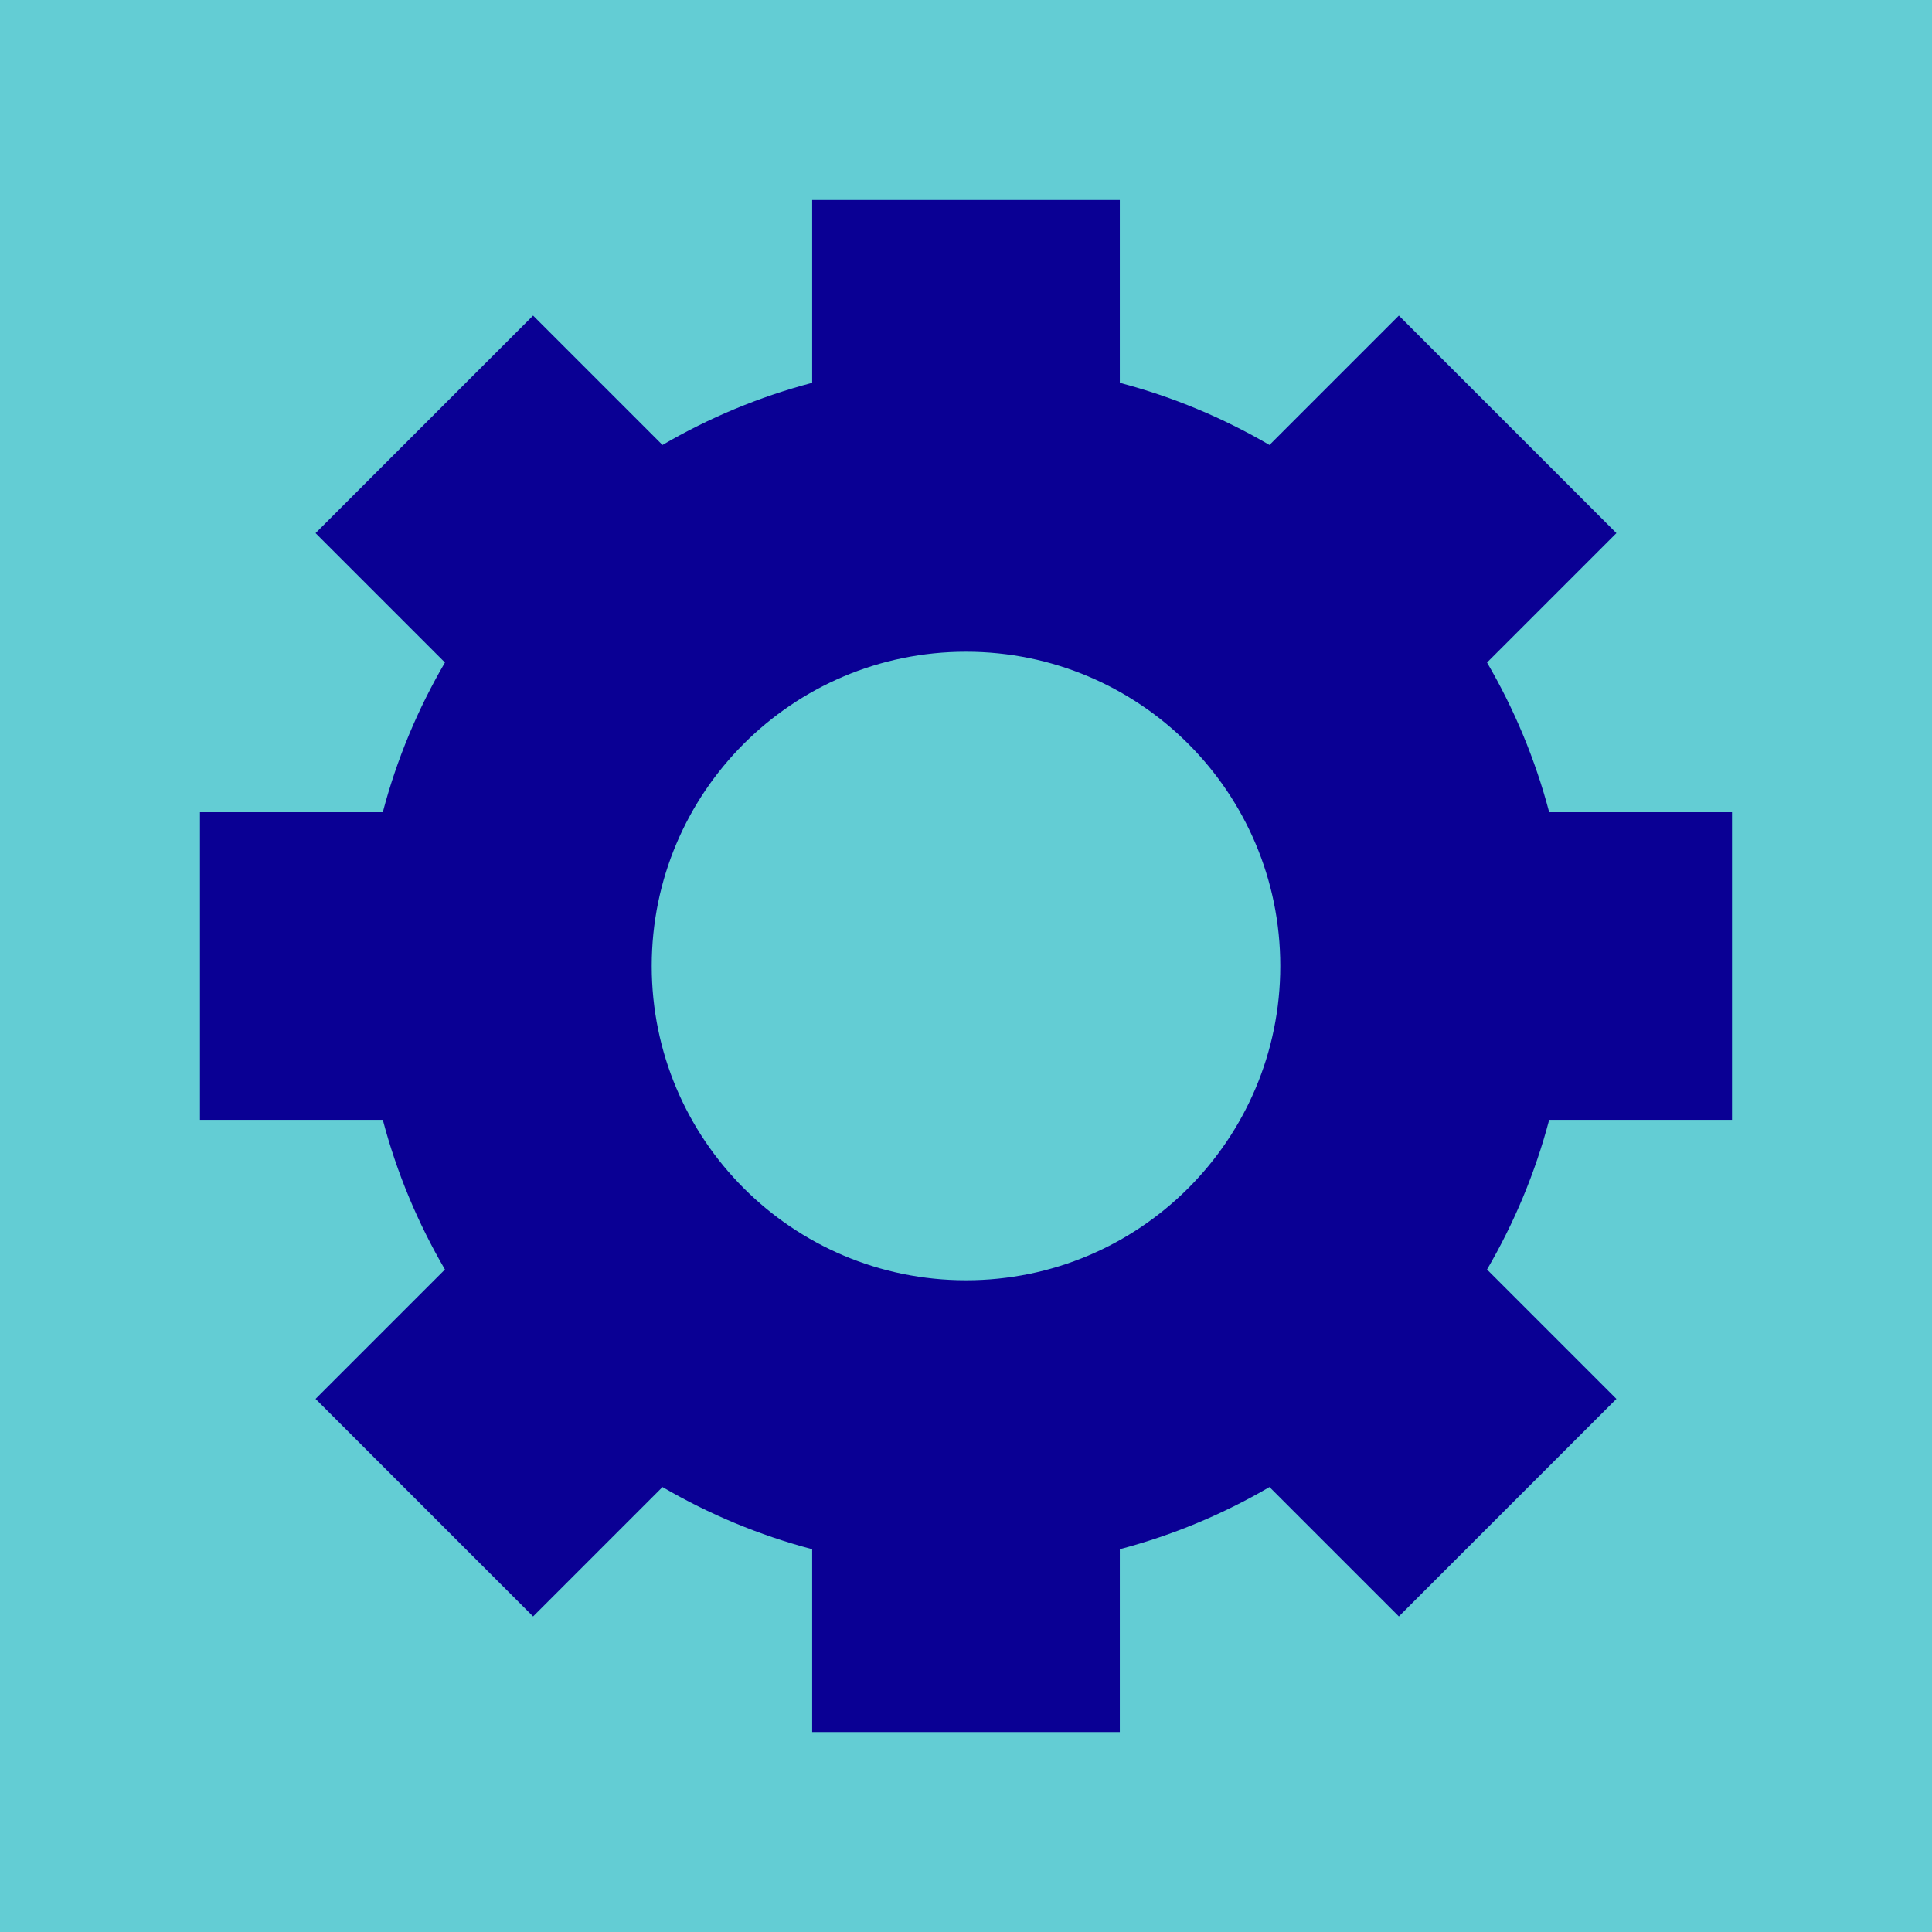
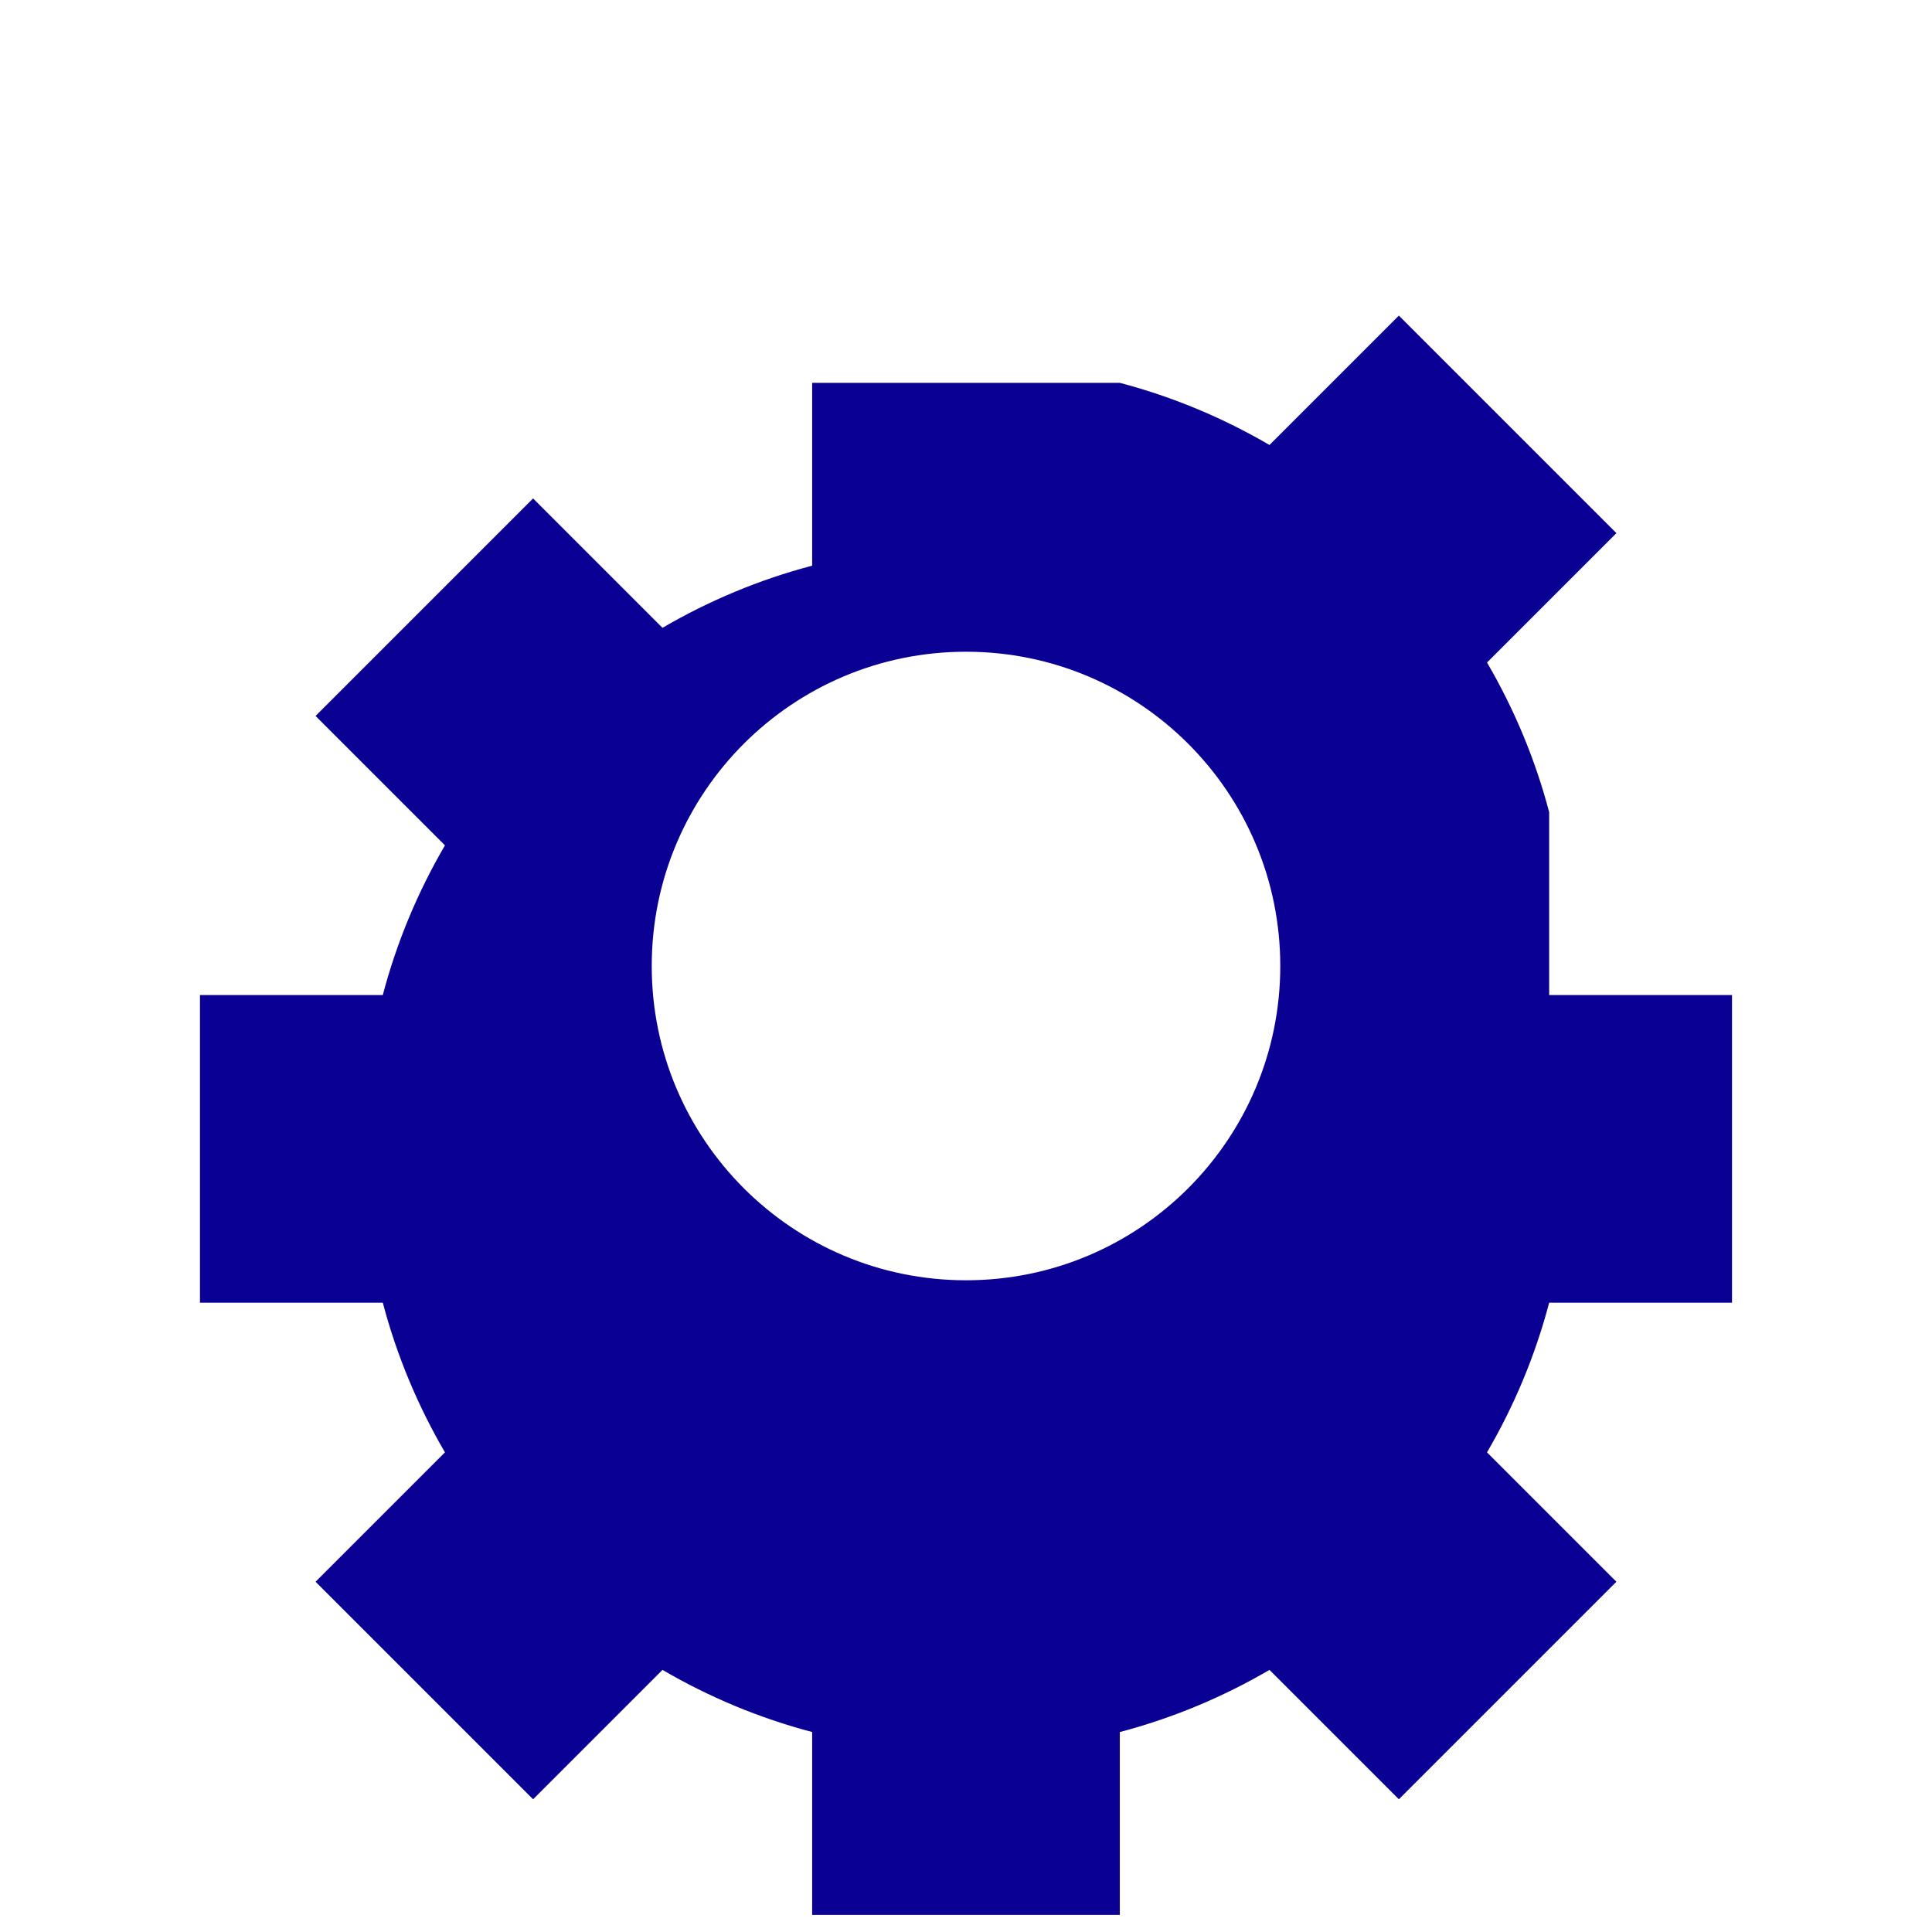
<svg xmlns="http://www.w3.org/2000/svg" id="Layer_1" viewBox="0 0 72 72">
  <defs>
    <style>
      .cls-1 {
        fill: #63cdd4;
      }

      .cls-2 {
        fill: #0a0094;
      }
    </style>
  </defs>
-   <rect class="cls-1" x="0" y="0" width="72" height="72" transform="translate(0 72) rotate(-90)" />
-   <path class="cls-2" d="M57.733,30.268c-.521-1.98-1.308-3.851-2.316-5.578l4.822-4.822-8.107-8.107-4.822,4.822c-1.727-1.008-3.598-1.795-5.578-2.316v-6.814h-11.465v6.814c-1.98.521-3.851,1.308-5.578,2.316l-4.822-4.822-8.107,8.107,4.822,4.822c-1.008,1.727-1.795,3.598-2.316,5.578h-6.814v11.465h6.814c.521,1.98,1.308,3.851,2.316,5.578l-4.822,4.822,8.107,8.107,4.822-4.822c1.727,1.008,3.598,1.795,5.578,2.316v6.814h11.465v-6.814c1.98-.521,3.851-1.308,5.578-2.316l4.822,4.822,8.107-8.107-4.822-4.822c1.008-1.727,1.795-3.598,2.316-5.578h6.814v-11.465h-6.814ZM36,47.712c-6.468,0-11.712-5.244-11.712-11.712s5.244-11.712,11.712-11.712,11.712,5.244,11.712,11.712-5.244,11.712-11.712,11.712Z" />
+   <path class="cls-2" d="M57.733,30.268c-.521-1.98-1.308-3.851-2.316-5.578l4.822-4.822-8.107-8.107-4.822,4.822c-1.727-1.008-3.598-1.795-5.578-2.316h-11.465v6.814c-1.98.521-3.851,1.308-5.578,2.316l-4.822-4.822-8.107,8.107,4.822,4.822c-1.008,1.727-1.795,3.598-2.316,5.578h-6.814v11.465h6.814c.521,1.98,1.308,3.851,2.316,5.578l-4.822,4.822,8.107,8.107,4.822-4.822c1.727,1.008,3.598,1.795,5.578,2.316v6.814h11.465v-6.814c1.98-.521,3.851-1.308,5.578-2.316l4.822,4.822,8.107-8.107-4.822-4.822c1.008-1.727,1.795-3.598,2.316-5.578h6.814v-11.465h-6.814ZM36,47.712c-6.468,0-11.712-5.244-11.712-11.712s5.244-11.712,11.712-11.712,11.712,5.244,11.712,11.712-5.244,11.712-11.712,11.712Z" />
</svg>